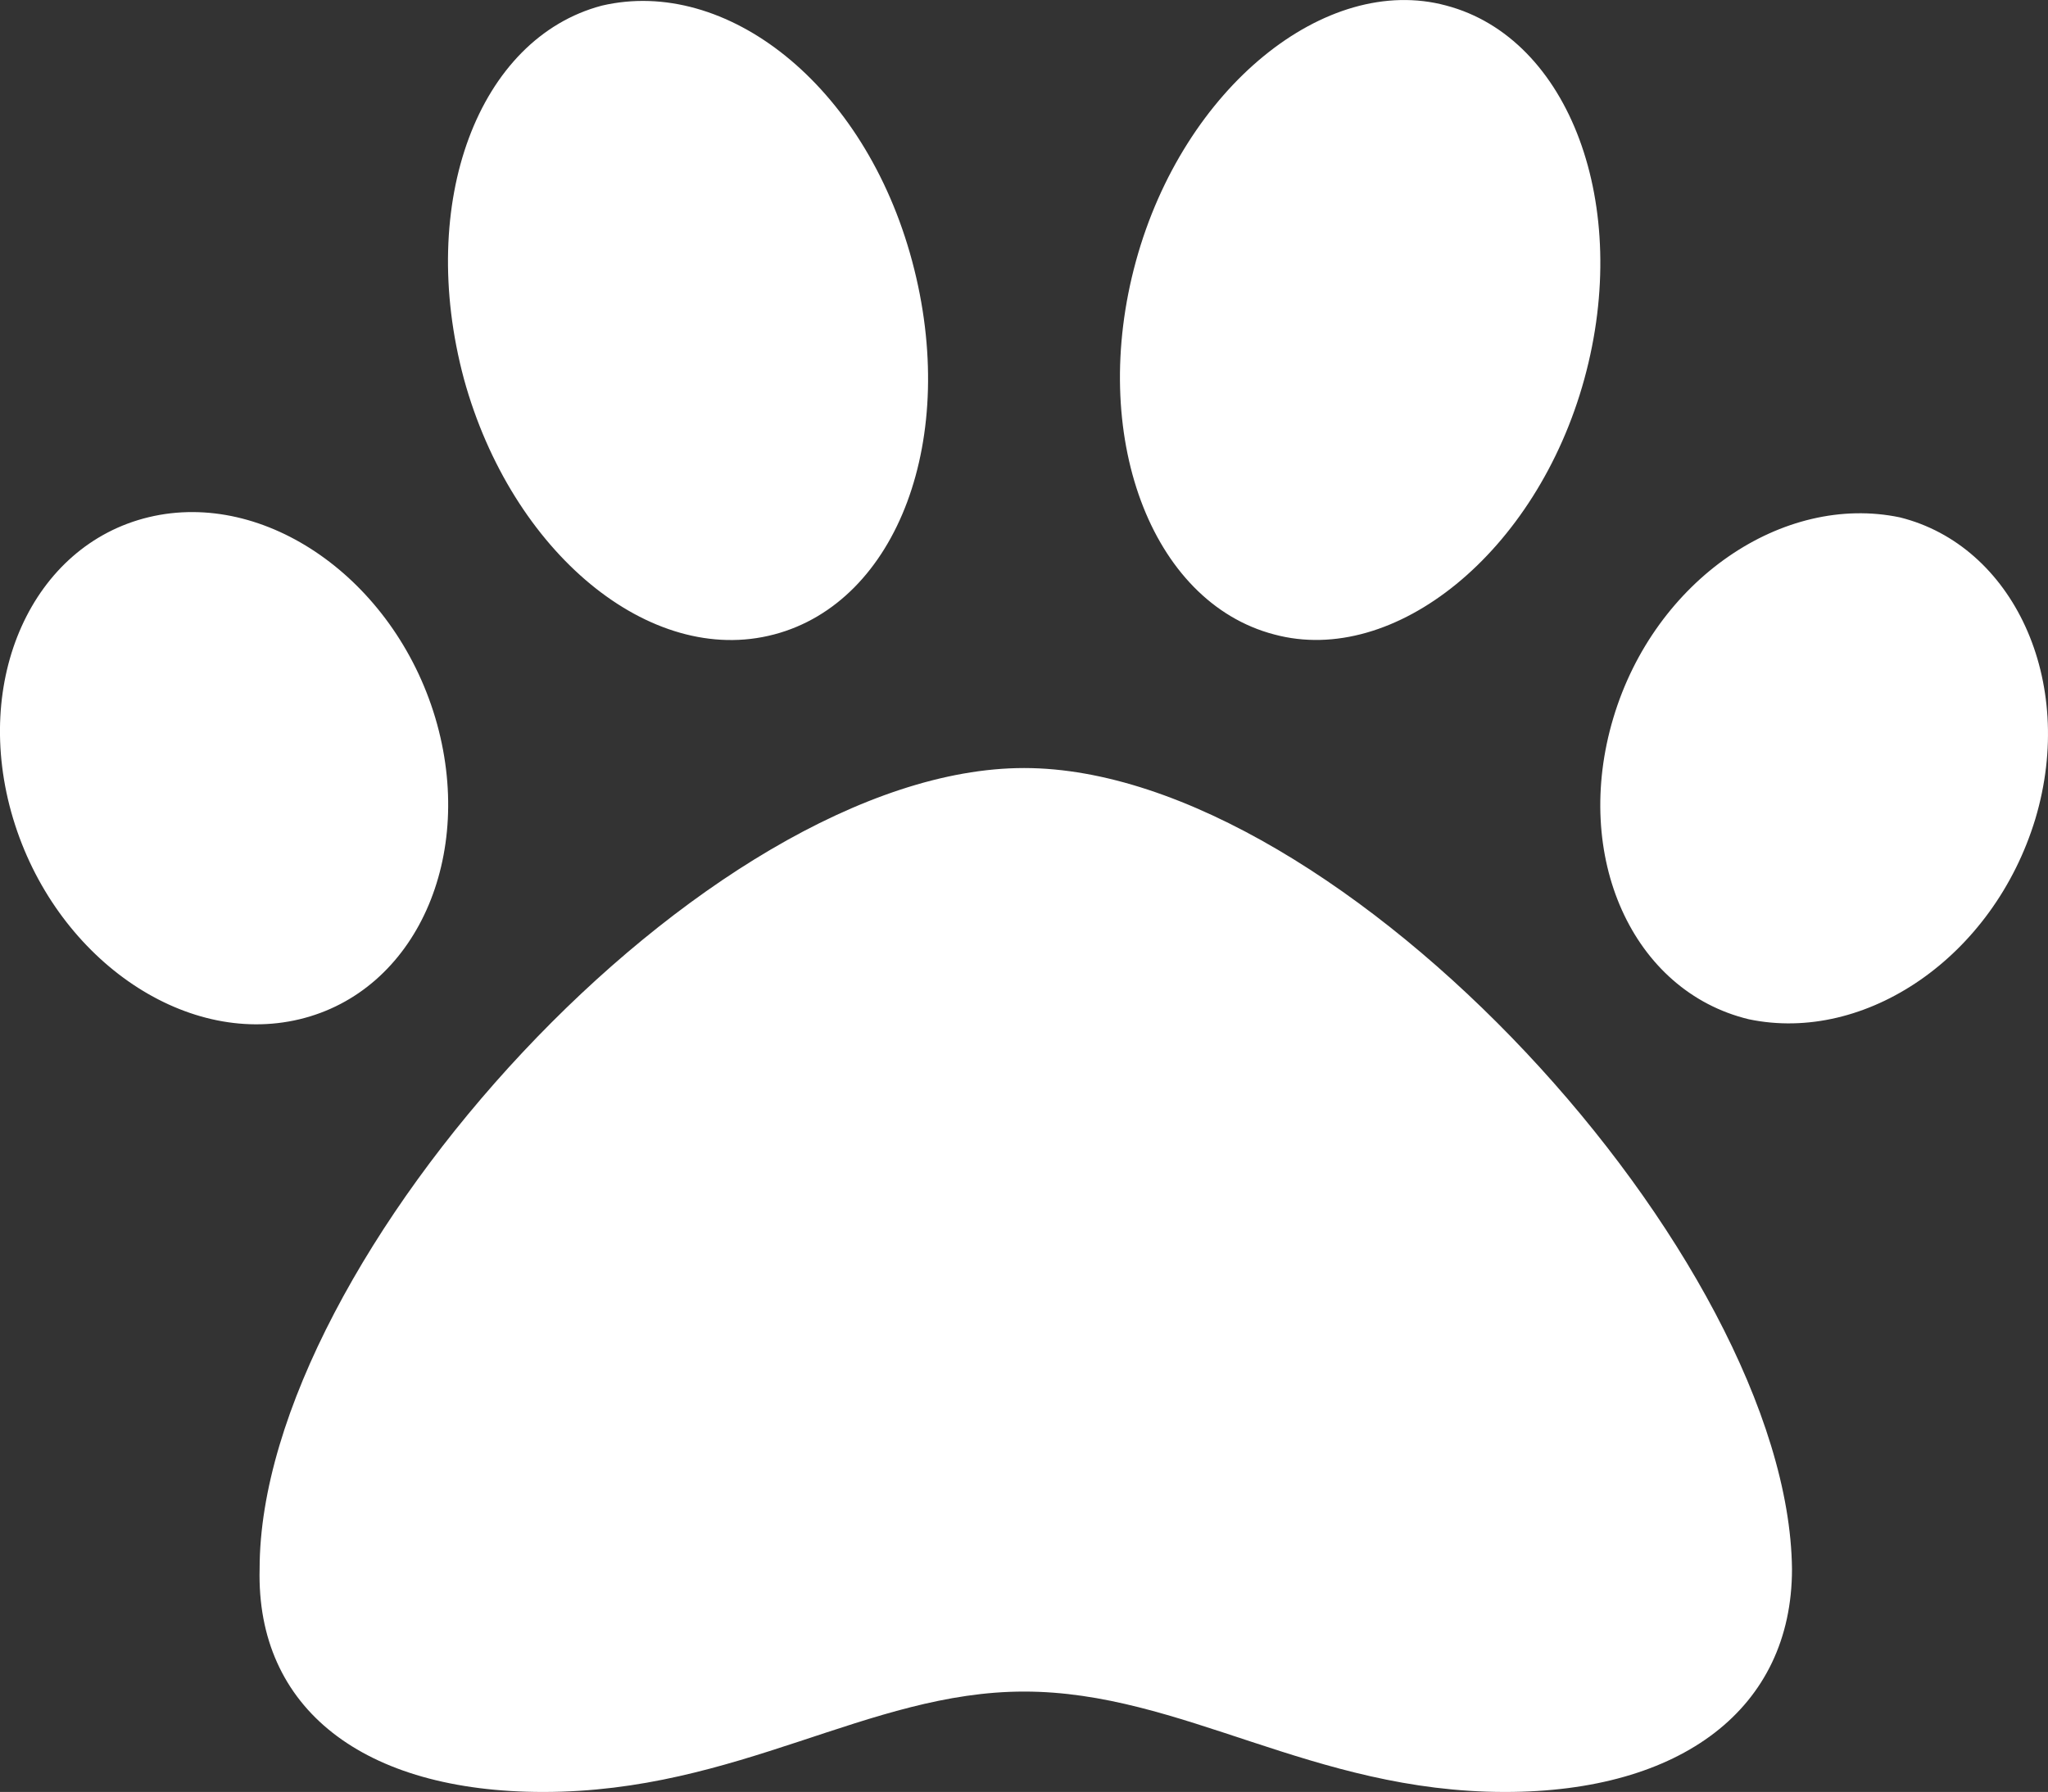
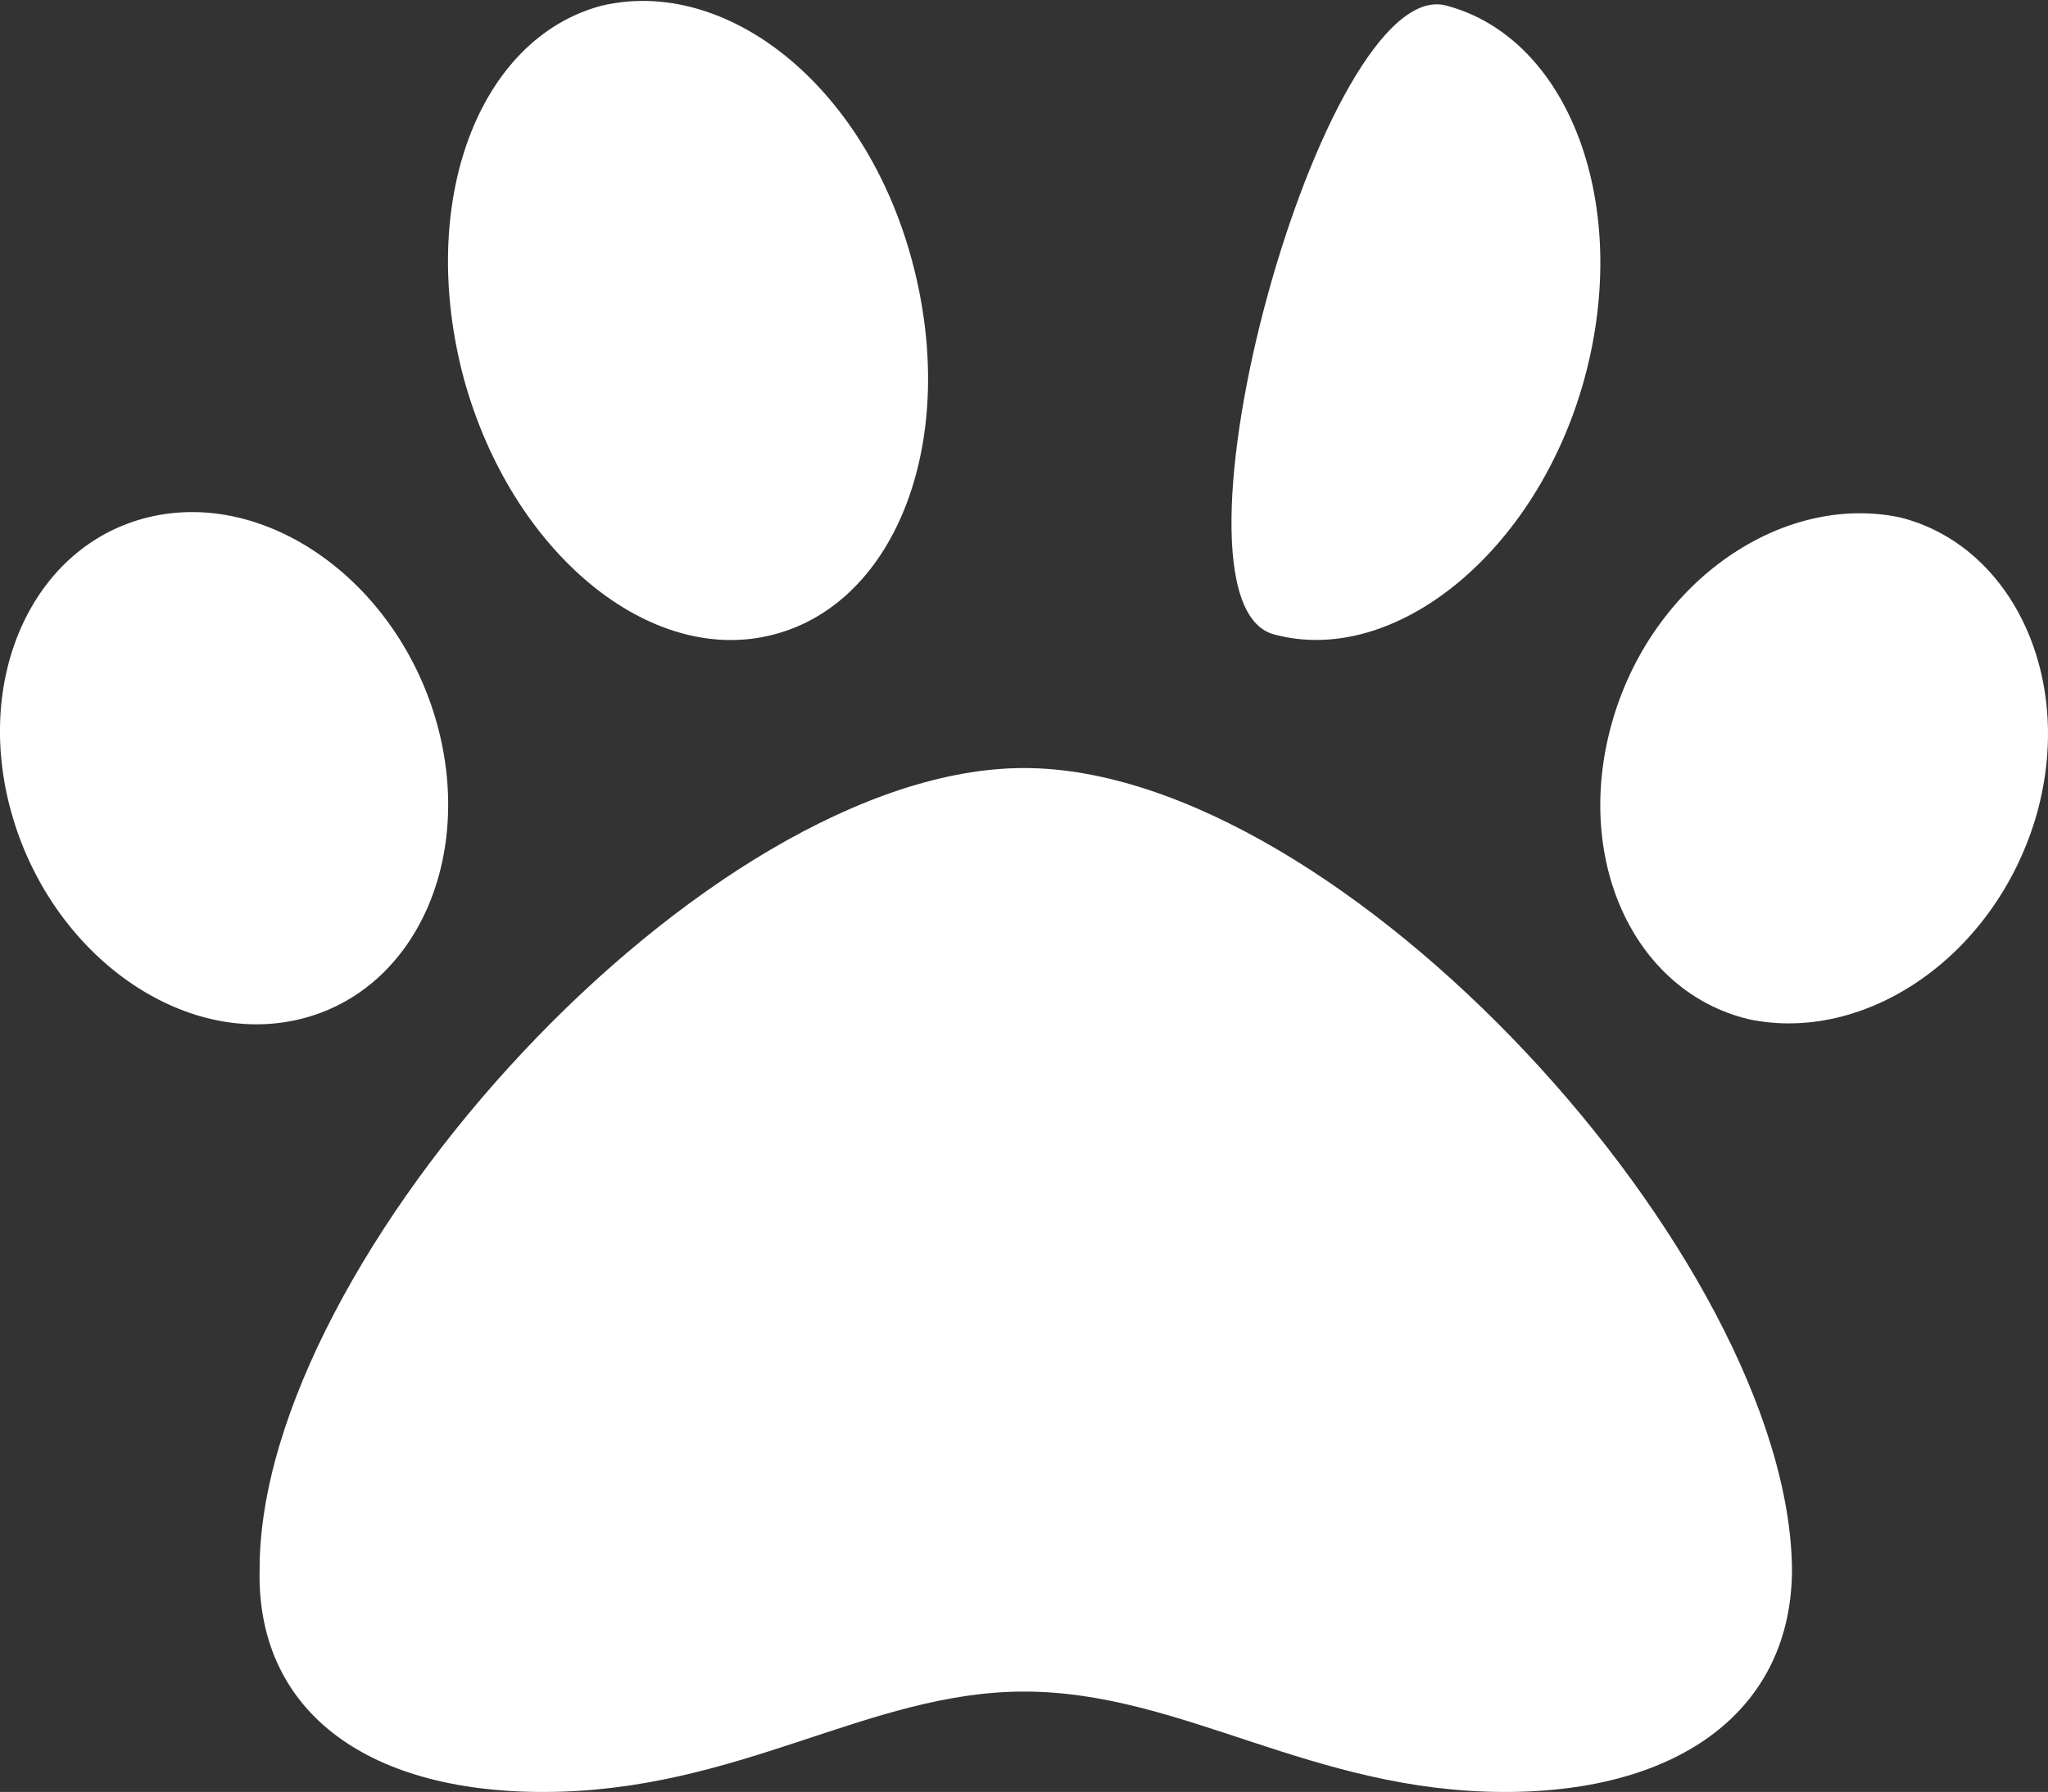
<svg xmlns="http://www.w3.org/2000/svg" width="64.71" height="56.632" viewBox="0 0 64.71 56.632">
  <rect x="0" y="0" width="64.71" height="56.632" fill="#333333" stroke="none" />
-   <path id="icon-paw-solid" d="M32.366,56.254c-10.033,0-24.156,15.51-24.156,25.307-.111,4.412,3.269,7.053,8.962,7.053,6.169,0,10.252-3.173,15.194-3.173,4.993,0,9.089,3.173,15.194,3.173,5.575,0,9.068-2.639,9.068-7.047C56.522,71.776,42.4,56.254,32.366,56.254ZM13.759,54.661c-1.311-4.376-5.372-7.22-9.053-6.335s-5.6,5.147-4.286,9.521,5.372,7.23,9.053,6.346S15.061,59.035,13.759,54.661Zm10.707-2.629c3.9-1.027,5.861-6.207,4.361-11.8s-5.878-8.987-9.8-8.074c-3.9,1.027-5.861,6.207-4.361,11.8C16.173,49.44,20.547,53.068,24.465,52.032Zm35.571-3.7c-3.681-.771-7.742,1.959-9.053,6.335s.6,8.642,4.281,9.527c3.681.771,7.726-1.959,9.053-6.335,1.306-4.382-.717-8.642-4.281-9.527Zm-19.77,3.7c3.8,1.027,8.295-2.591,9.8-8.074S49.6,33.182,45.7,32.156c-3.8-1.027-8.295,2.591-9.8,8.074S36.36,51.008,40.266,52.032Z" transform="translate(-0.007 -31.981)" fill="#fff" />
+   <path id="icon-paw-solid" d="M32.366,56.254c-10.033,0-24.156,15.51-24.156,25.307-.111,4.412,3.269,7.053,8.962,7.053,6.169,0,10.252-3.173,15.194-3.173,4.993,0,9.089,3.173,15.194,3.173,5.575,0,9.068-2.639,9.068-7.047C56.522,71.776,42.4,56.254,32.366,56.254ZM13.759,54.661c-1.311-4.376-5.372-7.22-9.053-6.335s-5.6,5.147-4.286,9.521,5.372,7.23,9.053,6.346S15.061,59.035,13.759,54.661Zm10.707-2.629c3.9-1.027,5.861-6.207,4.361-11.8s-5.878-8.987-9.8-8.074c-3.9,1.027-5.861,6.207-4.361,11.8C16.173,49.44,20.547,53.068,24.465,52.032Zm35.571-3.7c-3.681-.771-7.742,1.959-9.053,6.335s.6,8.642,4.281,9.527c3.681.771,7.726-1.959,9.053-6.335,1.306-4.382-.717-8.642-4.281-9.527Zm-19.77,3.7c3.8,1.027,8.295-2.591,9.8-8.074S49.6,33.182,45.7,32.156S36.36,51.008,40.266,52.032Z" transform="translate(-0.007 -31.981)" fill="#fff" />
</svg>